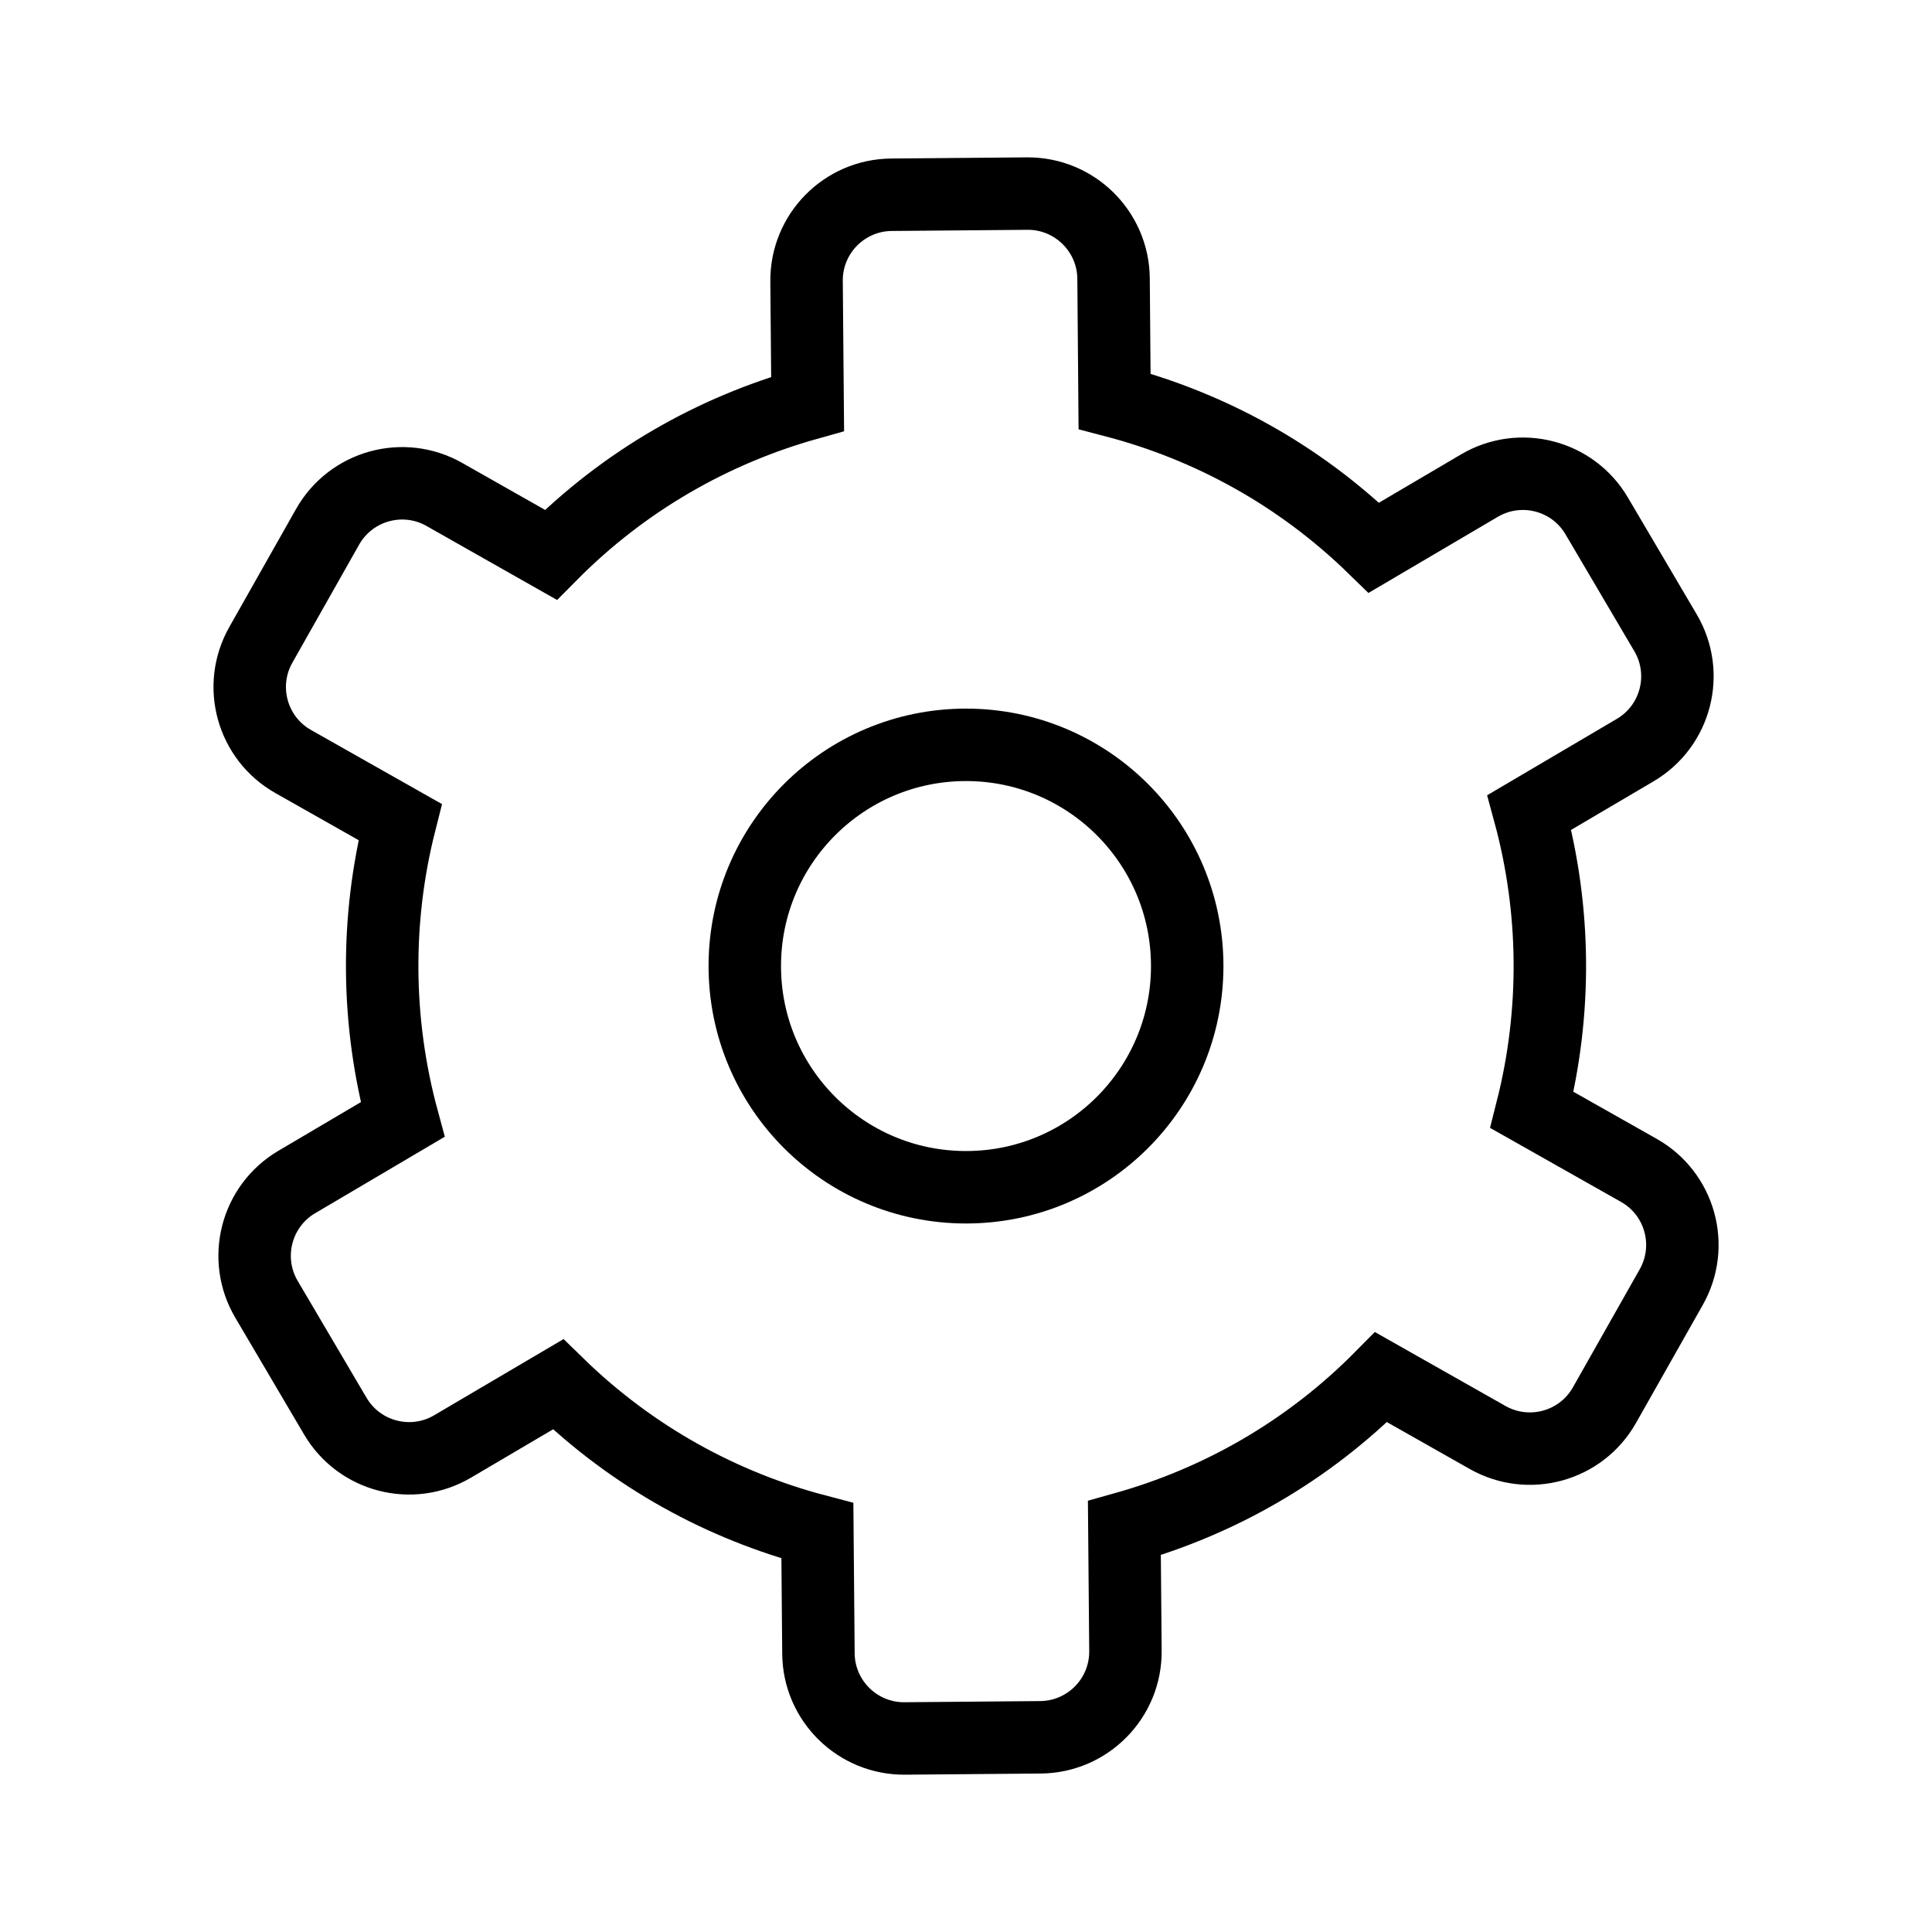
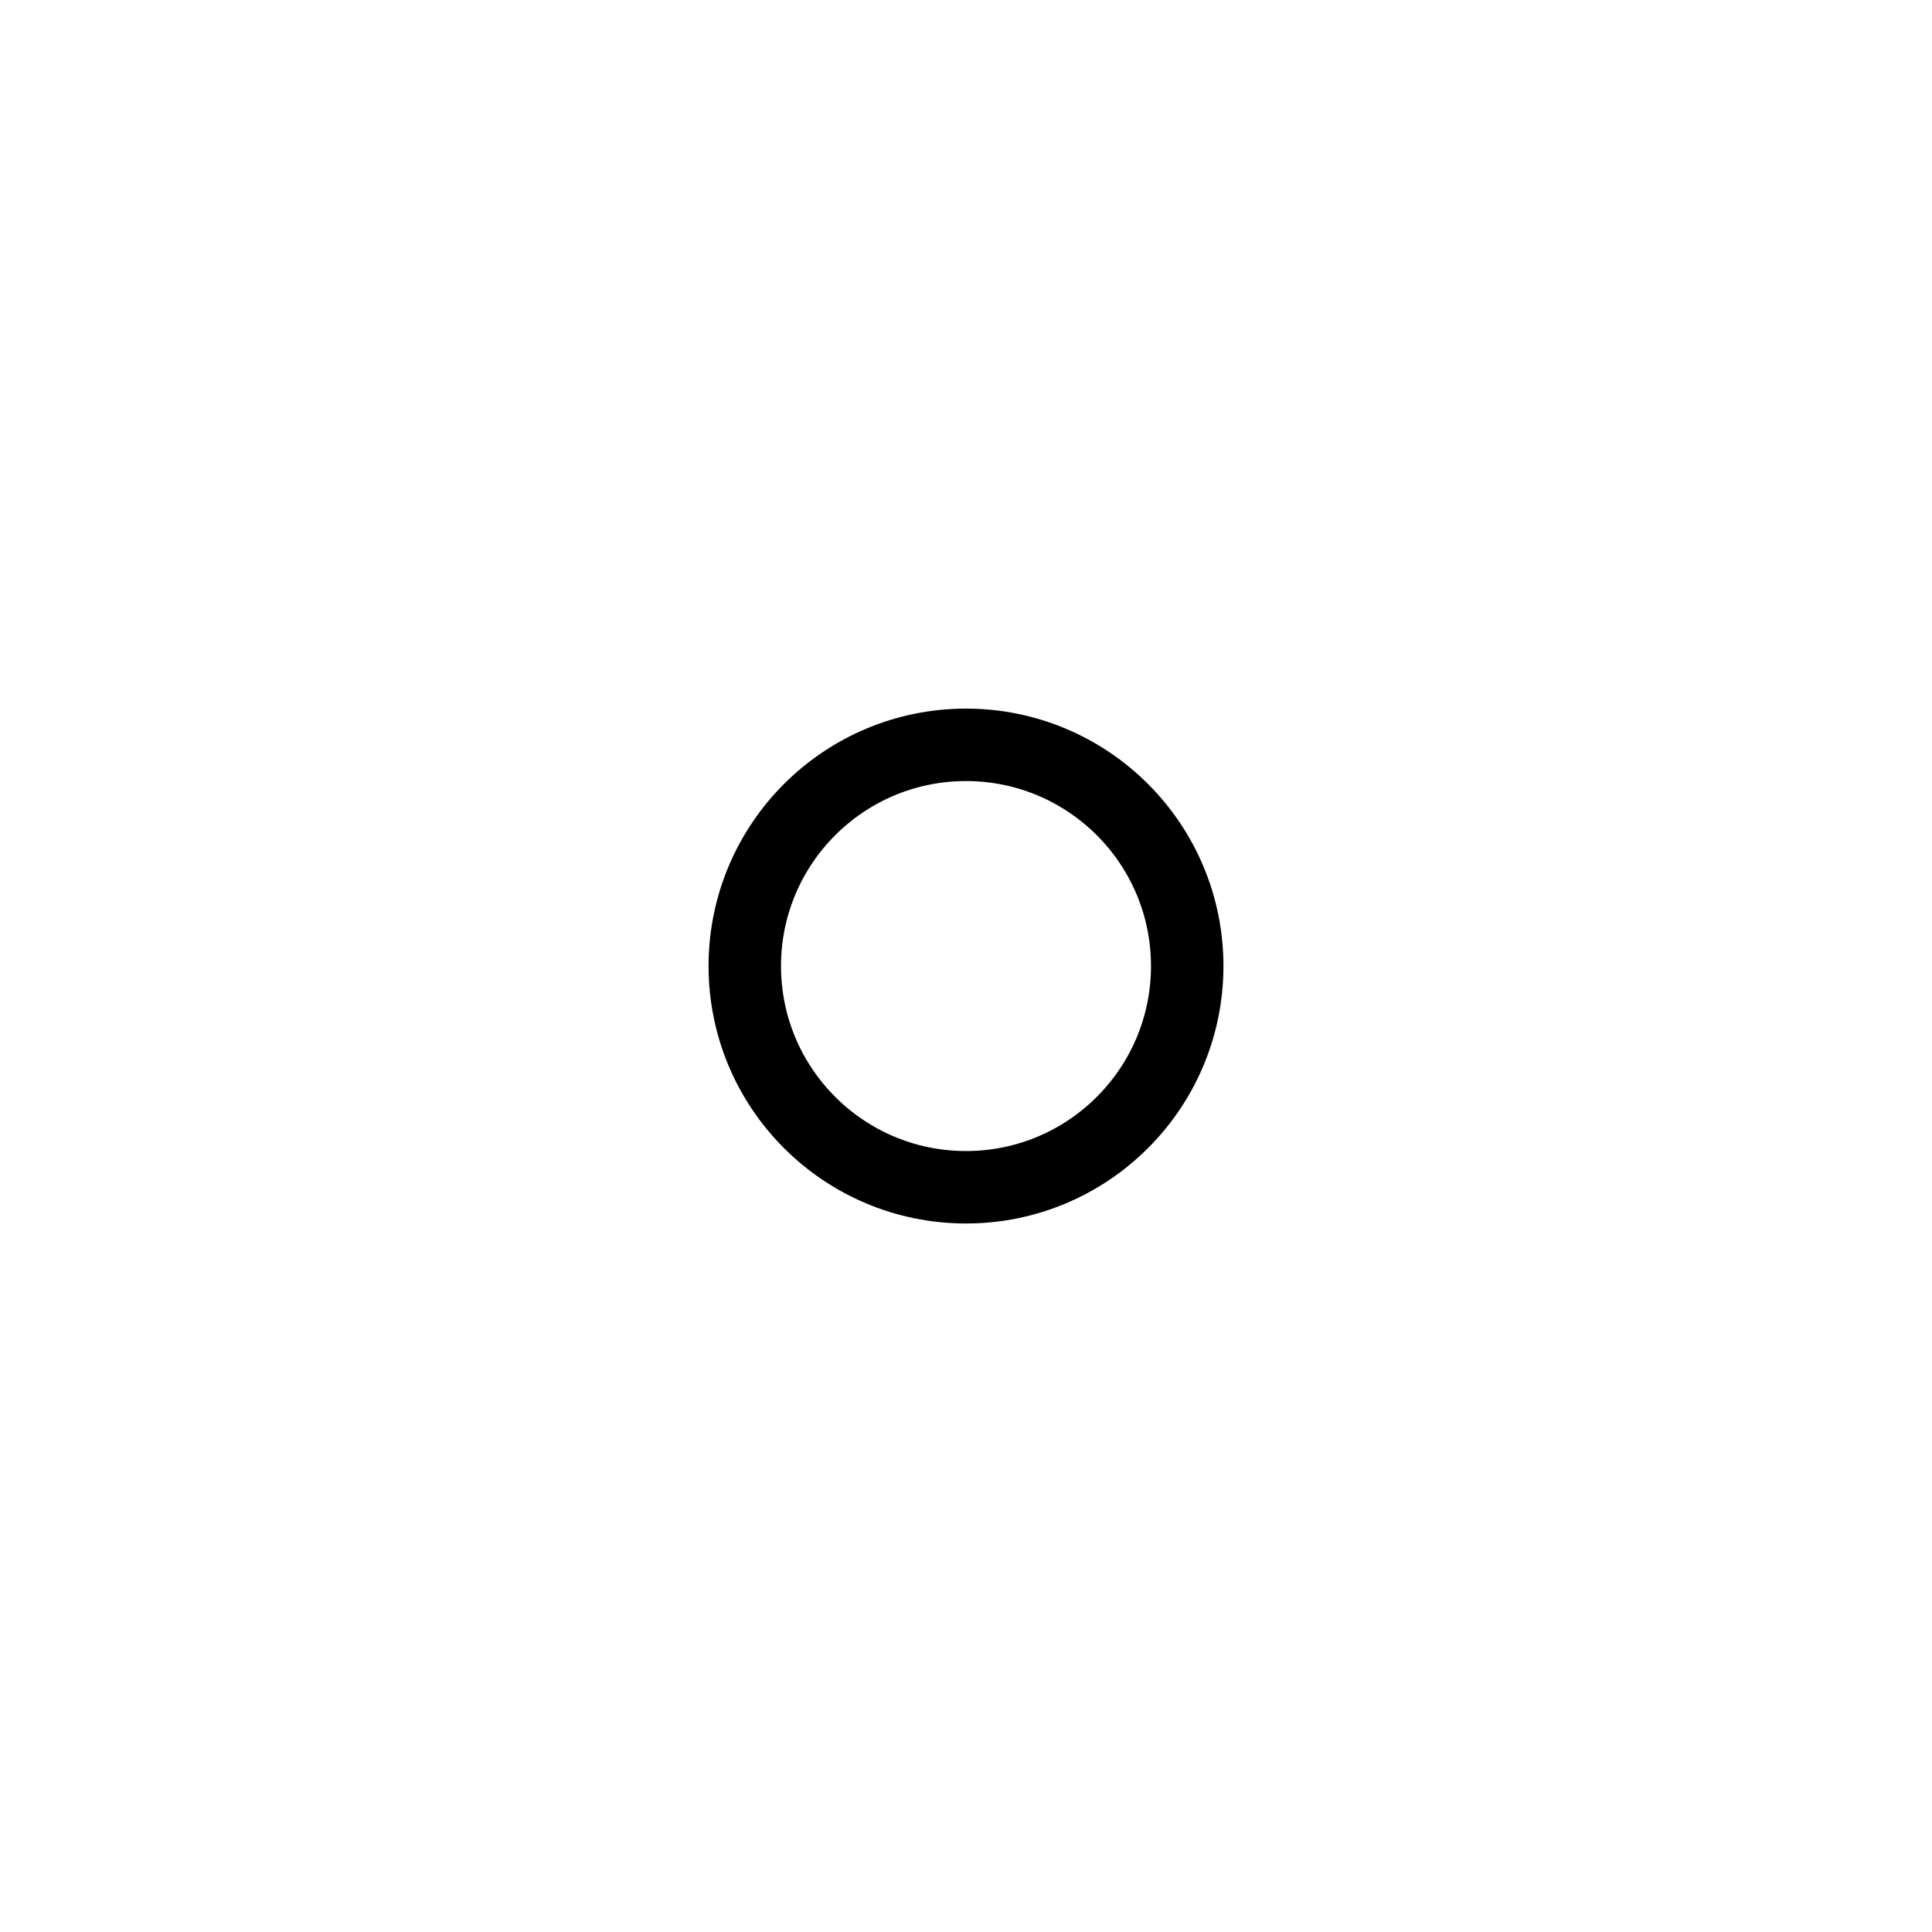
<svg xmlns="http://www.w3.org/2000/svg" version="1.1" x="0px" y="0px" width="40px" height="40.001px" viewBox="0 0 40 40.001" enable-background="new 0 0 40 40.001" xml:space="preserve">
  <g id="레이어_2">
</g>
  <g id="레이어_1">
    <g>
-       <path fill="none" stroke="#000000" stroke-width="1.5" stroke-miterlimit="10" d="M31.663,16.821l2.192-1.291    c0.844-0.497,1.126-1.584,0.628-2.429l-1.425-2.419c-0.496-0.844-1.584-1.125-2.428-0.628l-2.185,1.286    c-1.553-1.514-3.409-2.519-5.369-3.032l-0.021-2.541c-0.009-0.98-0.81-1.767-1.79-1.759l-2.808,0.024    c-0.979,0.008-1.767,0.81-1.758,1.789l0.022,2.541c-1.95,0.547-3.79,1.584-5.316,3.125L9.2,10.237    c-0.852-0.483-1.934-0.183-2.417,0.669l-1.382,2.444c-0.483,0.852-0.184,1.934,0.67,2.417l2.213,1.252    c-0.513,2.023-0.494,4.147,0.052,6.16l-2.19,1.292C5.301,24.968,5.02,26.056,5.517,26.9l1.425,2.419    c0.496,0.844,1.585,1.126,2.429,0.628l2.184-1.286c1.554,1.514,3.41,2.519,5.368,3.032l0.022,2.542    c0.008,0.979,0.81,1.767,1.789,1.758l2.808-0.024c0.98-0.009,1.768-0.81,1.759-1.79l-0.022-2.541    c1.95-0.547,3.79-1.583,5.315-3.125l2.206,1.249c0.854,0.482,1.936,0.183,2.418-0.669l1.383-2.444    c0.483-0.853,0.183-1.935-0.669-2.417l-2.215-1.252C32.229,20.958,32.211,18.835,31.663,16.821z" />
      <circle fill="none" stroke="#000000" stroke-width="1.5" stroke-miterlimit="10" cx="20" cy="20.001" r="4.58" />
    </g>
  </g>
</svg>